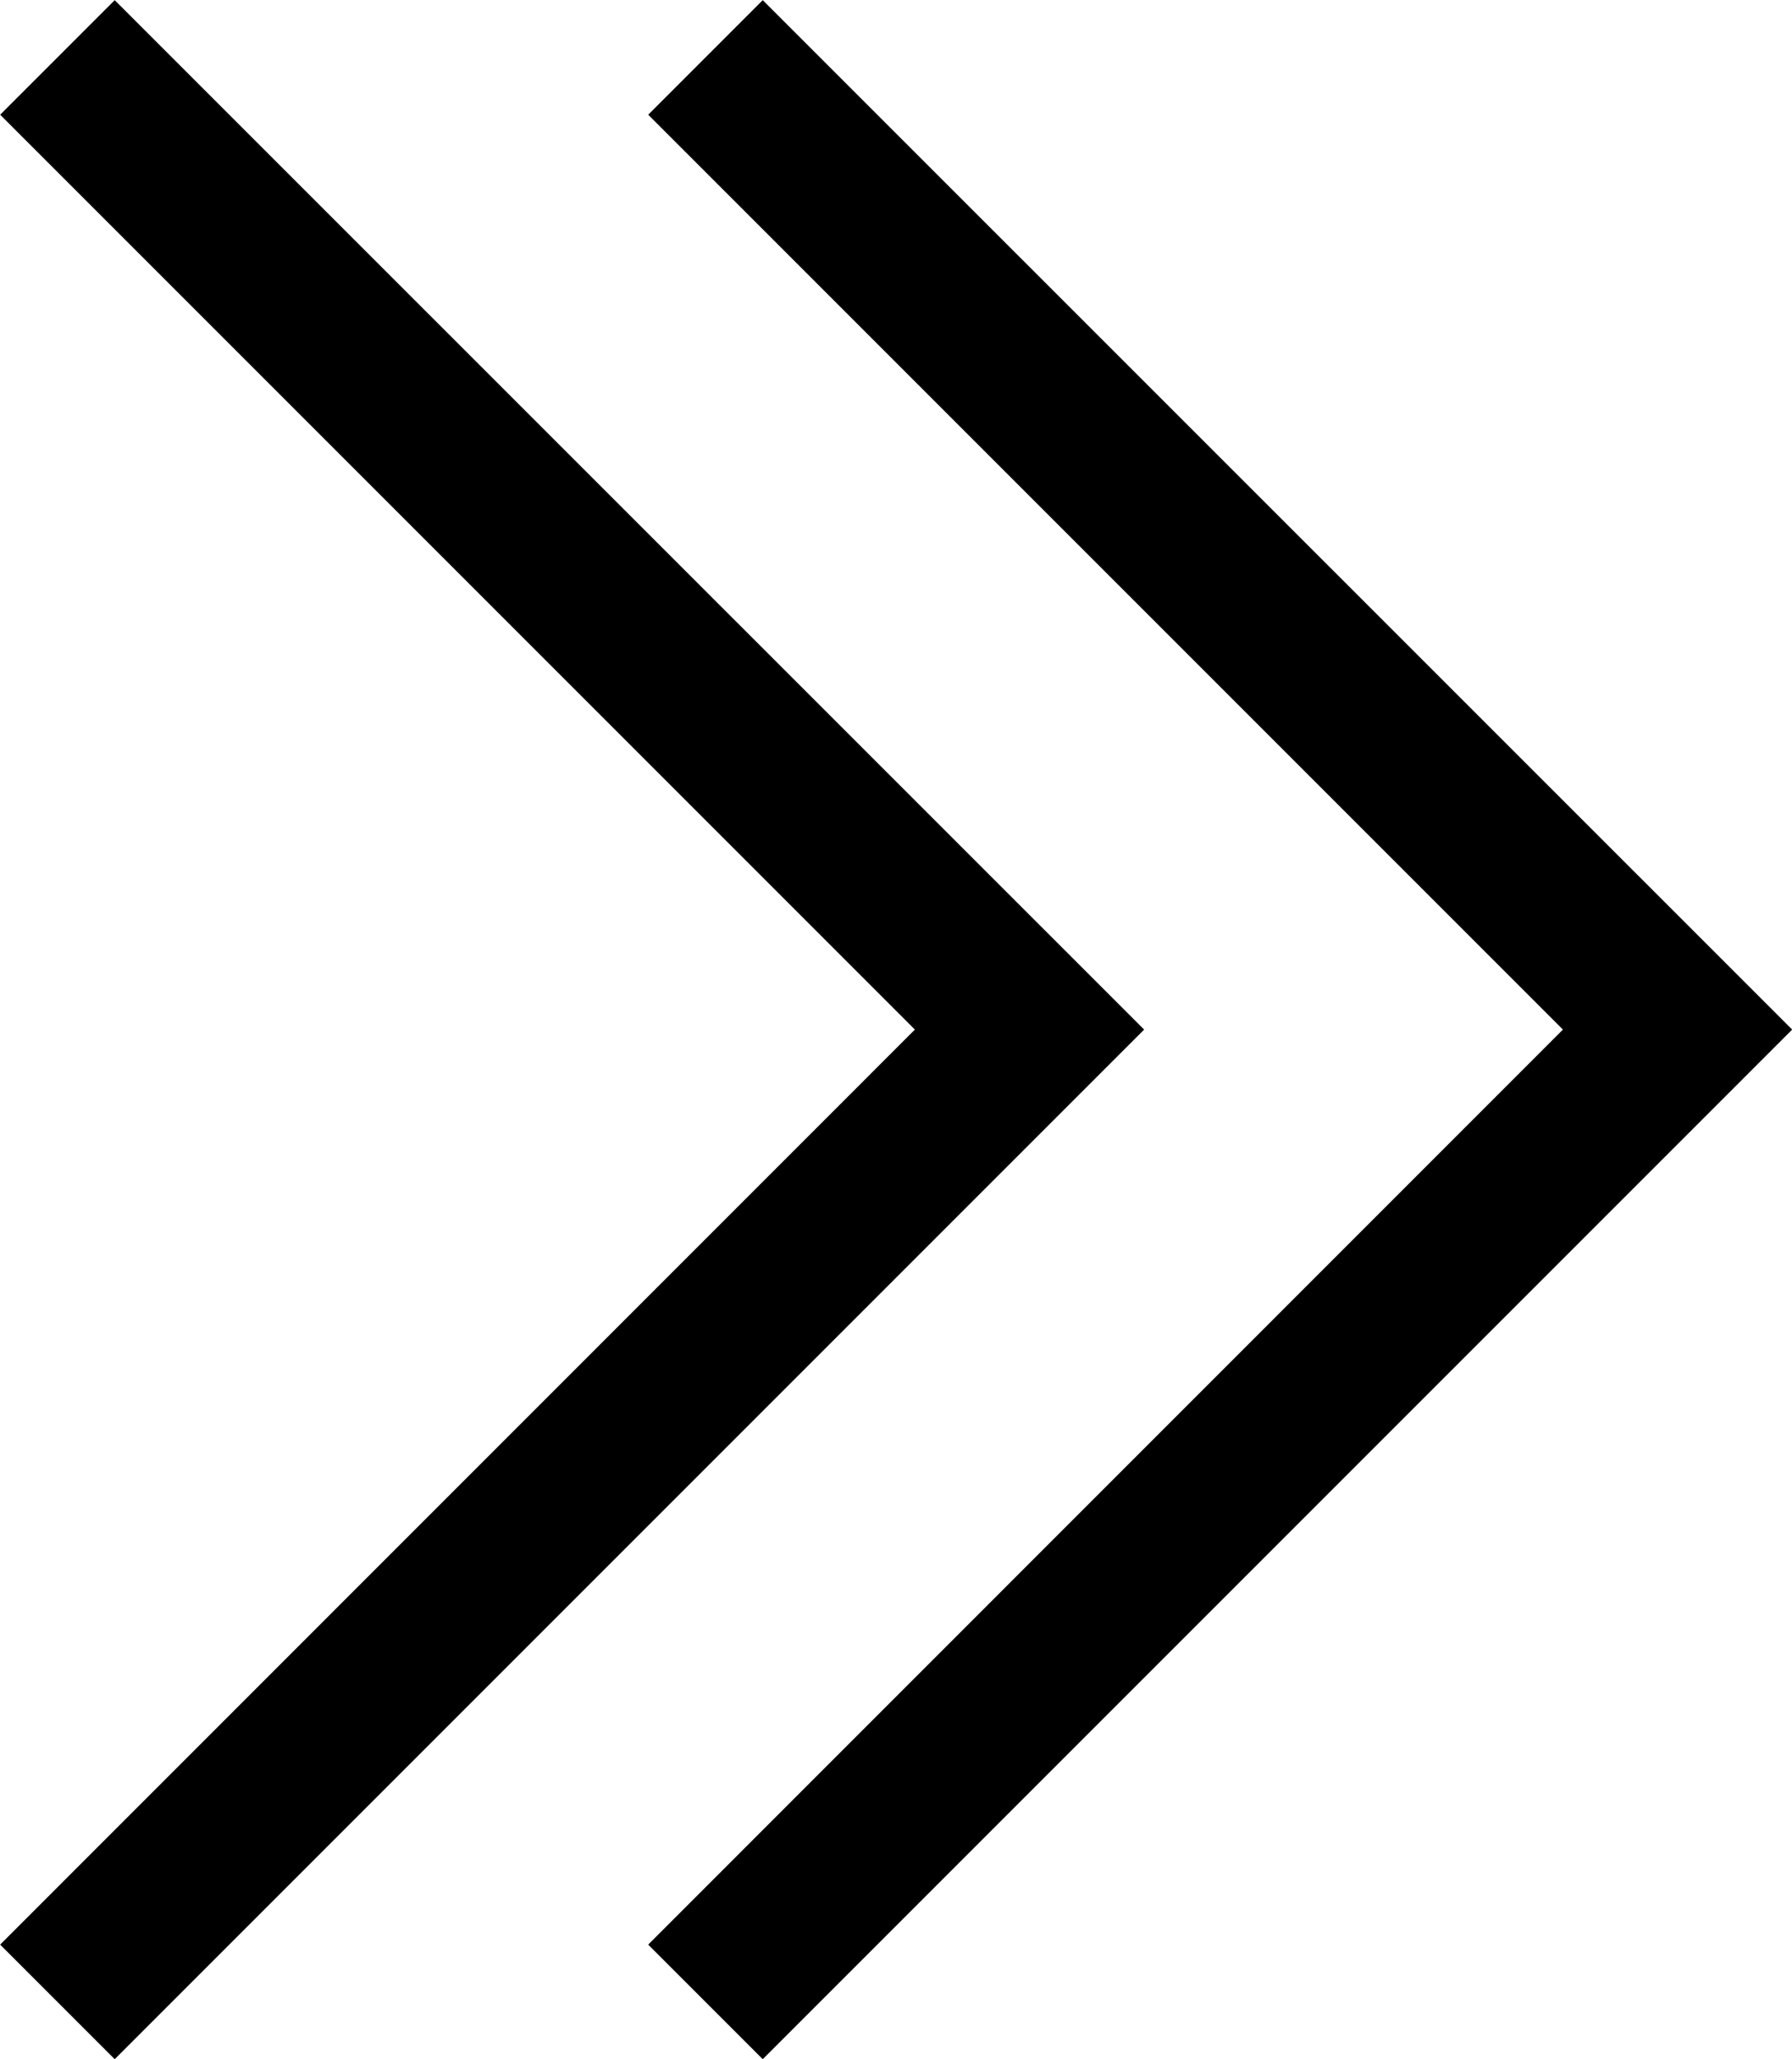
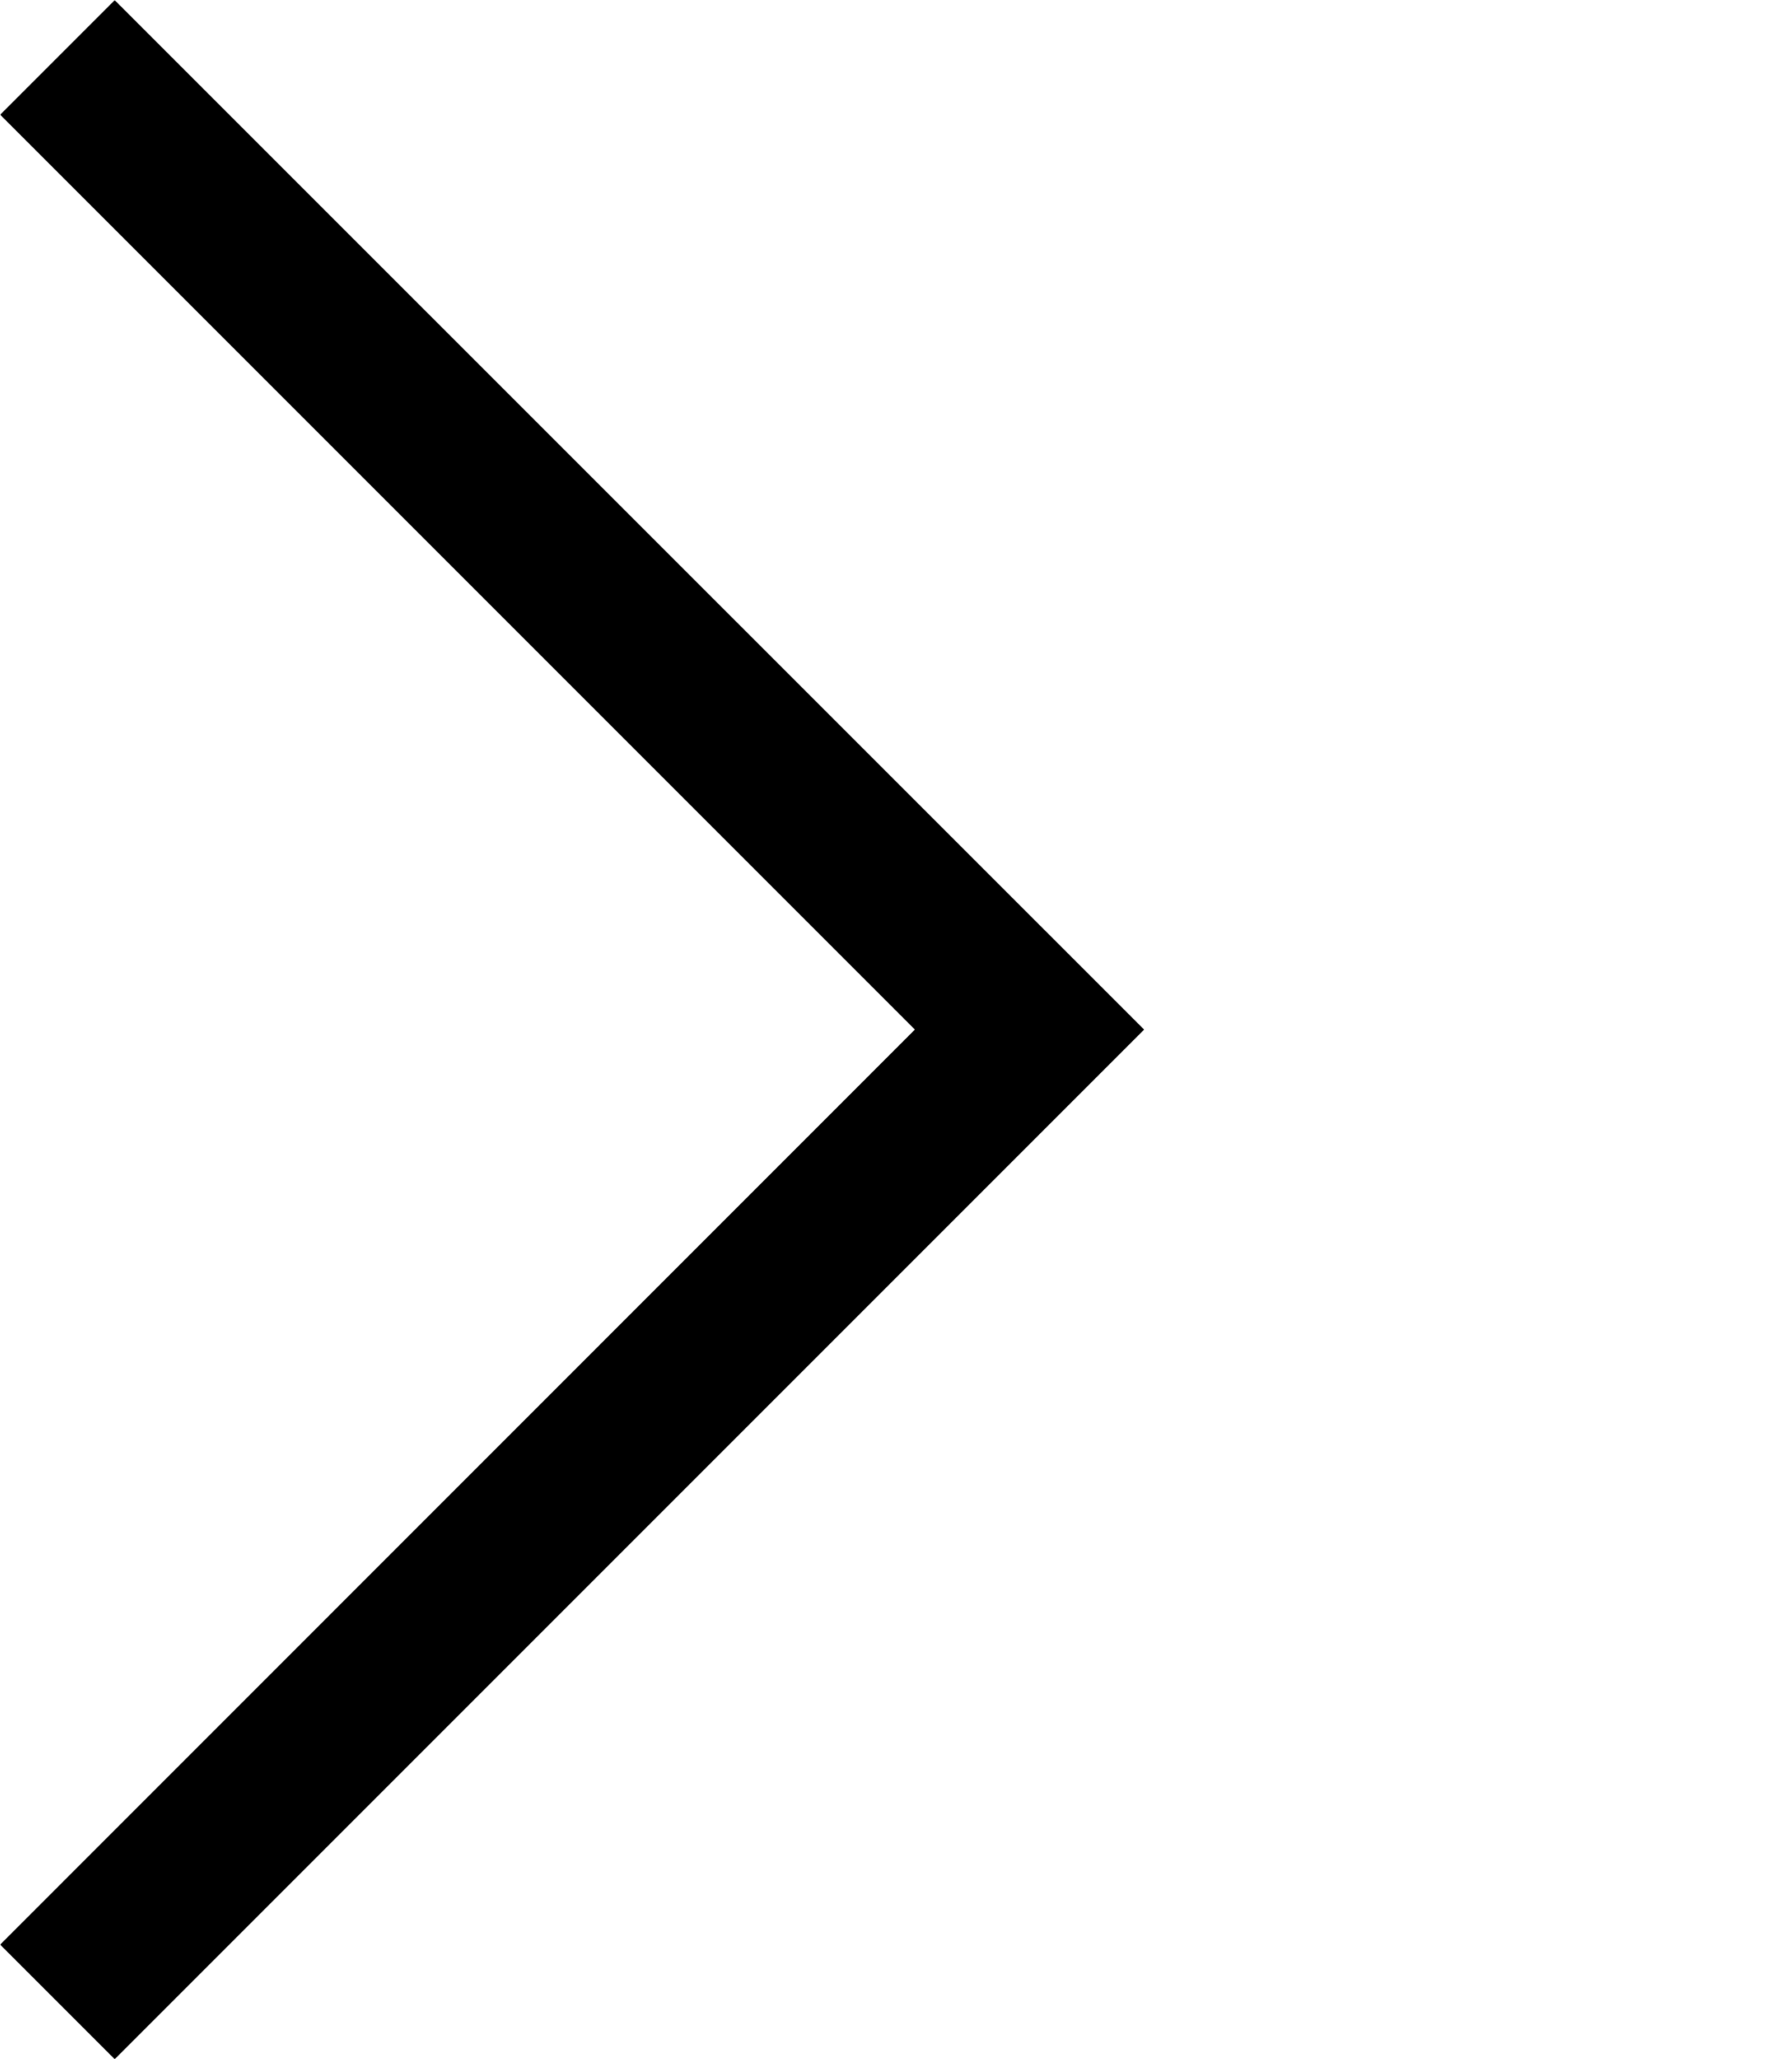
<svg xmlns="http://www.w3.org/2000/svg" width="11.061" height="12.707" viewBox="0 0 11.061 12.707">
-   <path d="M.708 12.708l-.707-.707 5.646-5.647L.001.708.708.001l6.354 6.353z" />
-   <path d="M4.708 12.708l-.707-.707 5.646-5.647L4.001.708l.707-.707 6.354 6.353z" />
+   <path d="M.708 12.708l-.707-.707 5.646-5.647L.001.708.708.001l6.354 6.353" />
</svg>